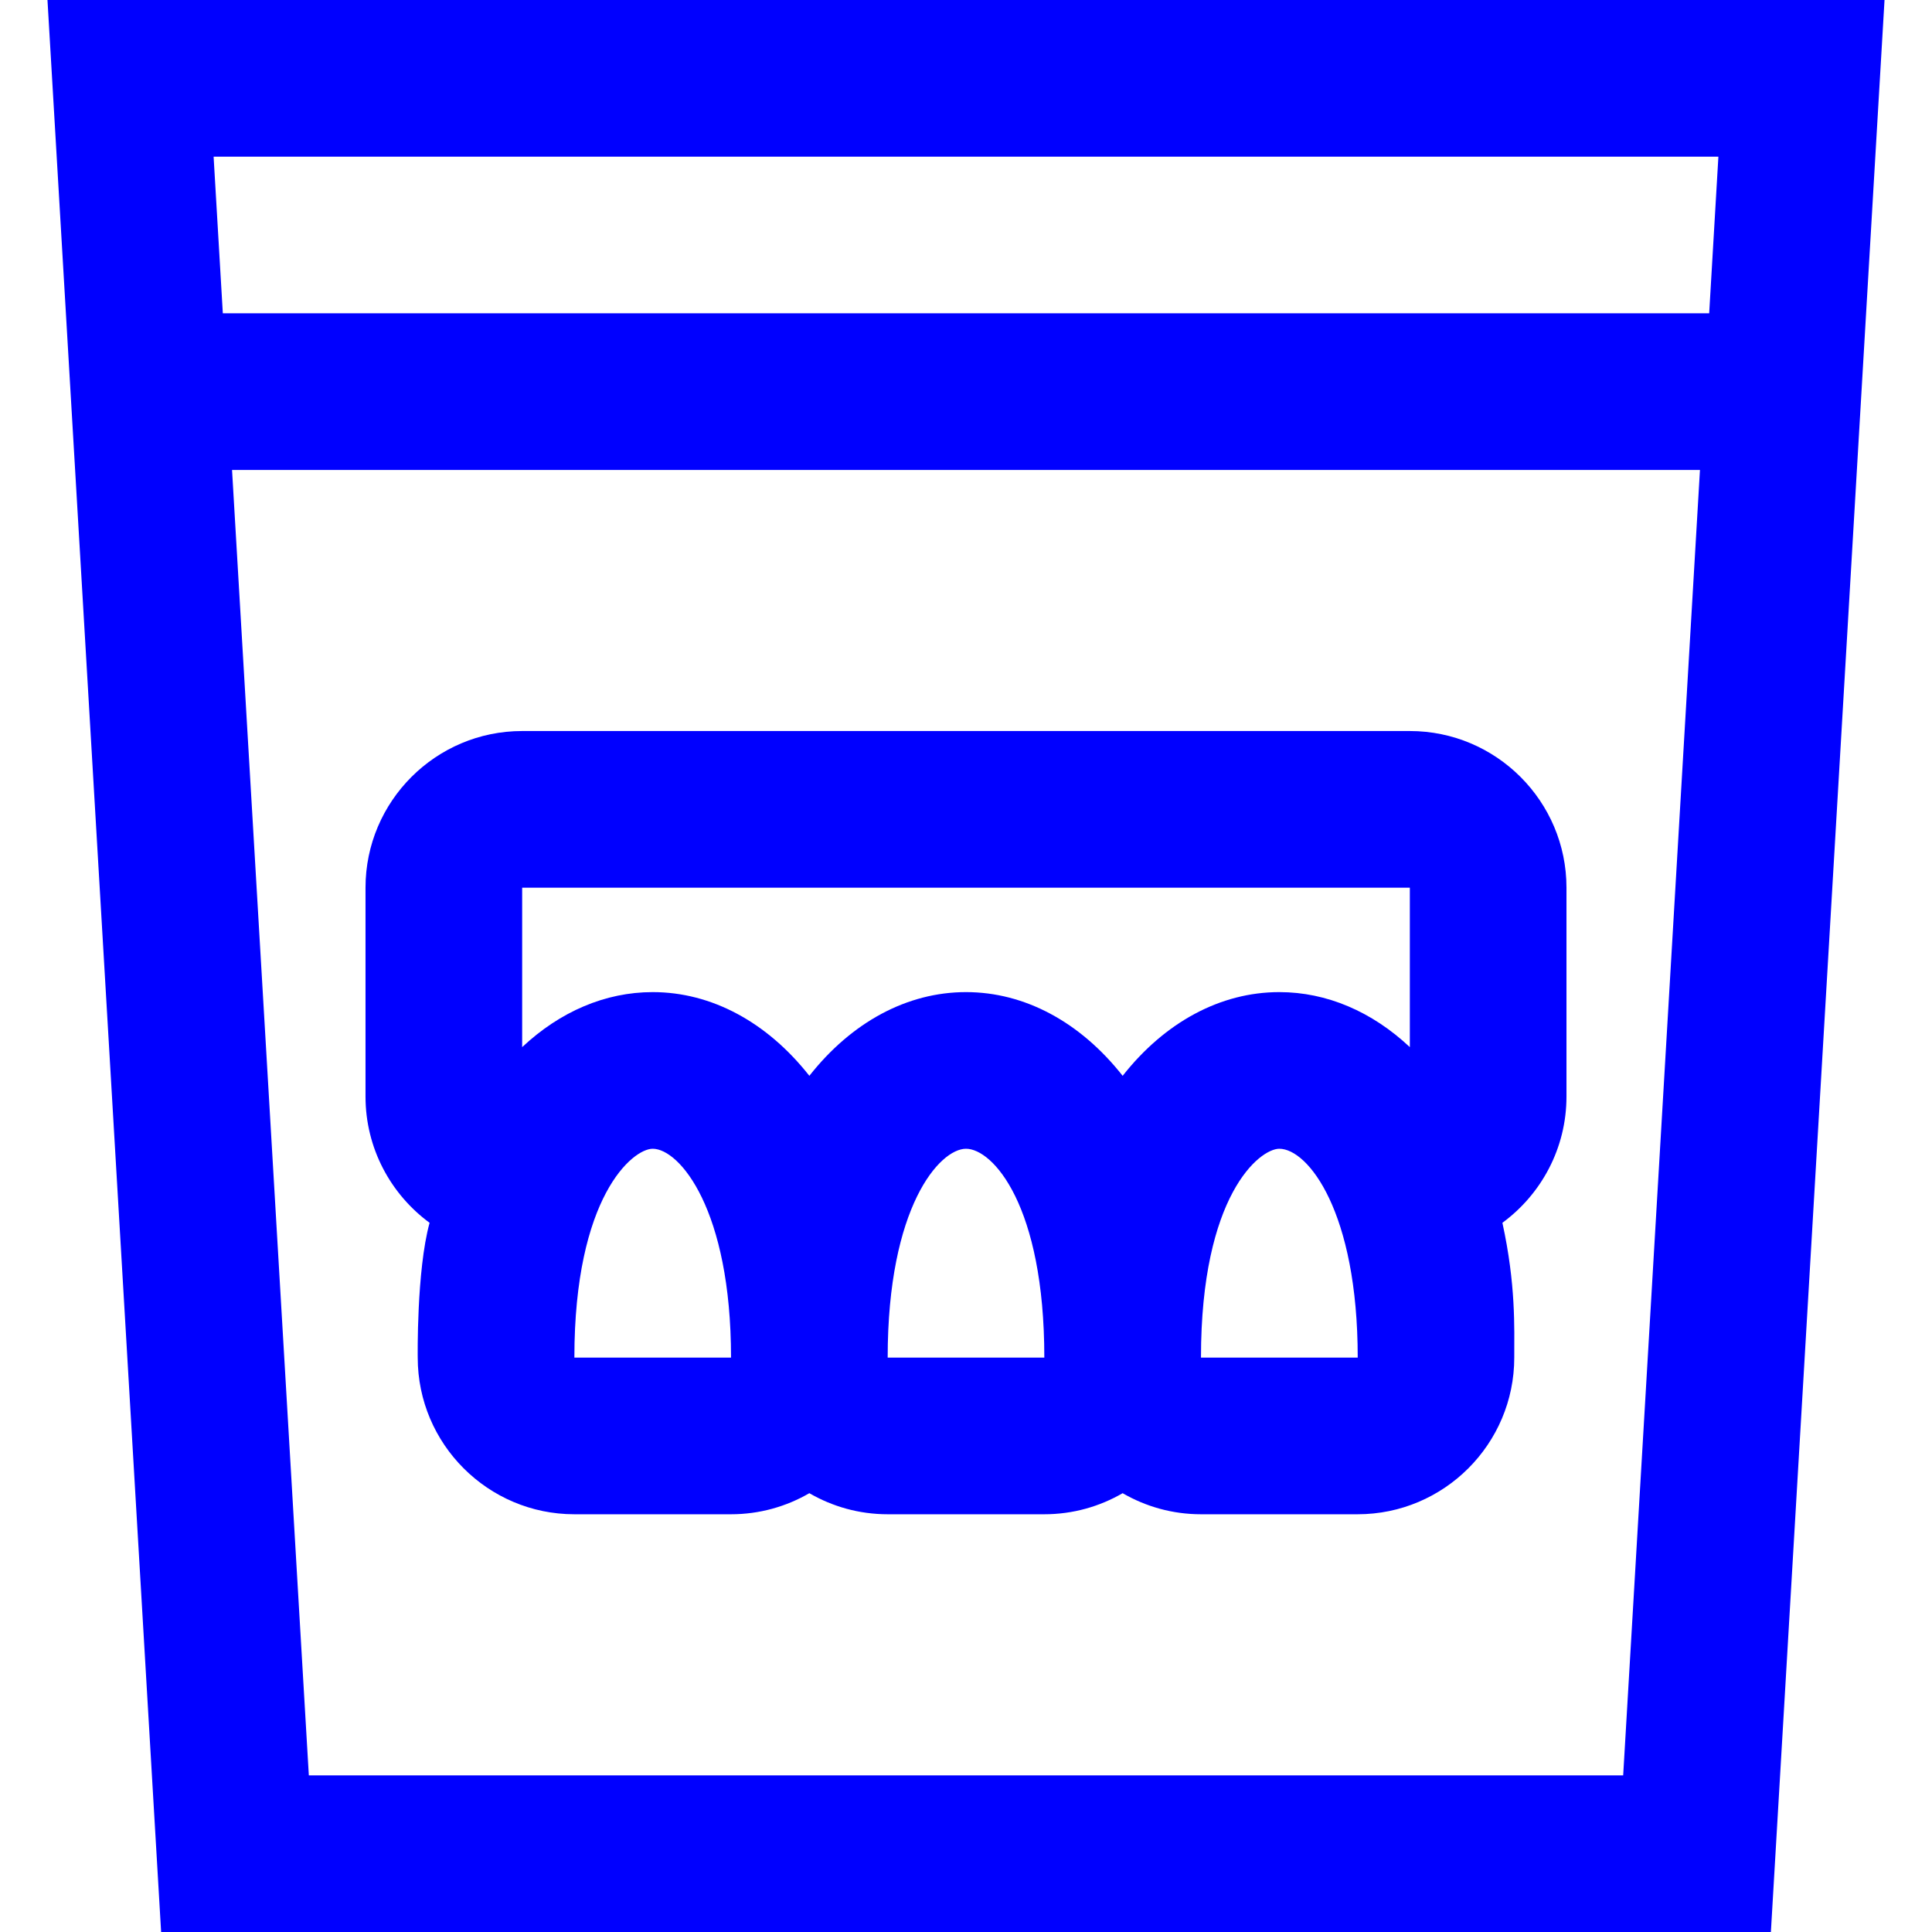
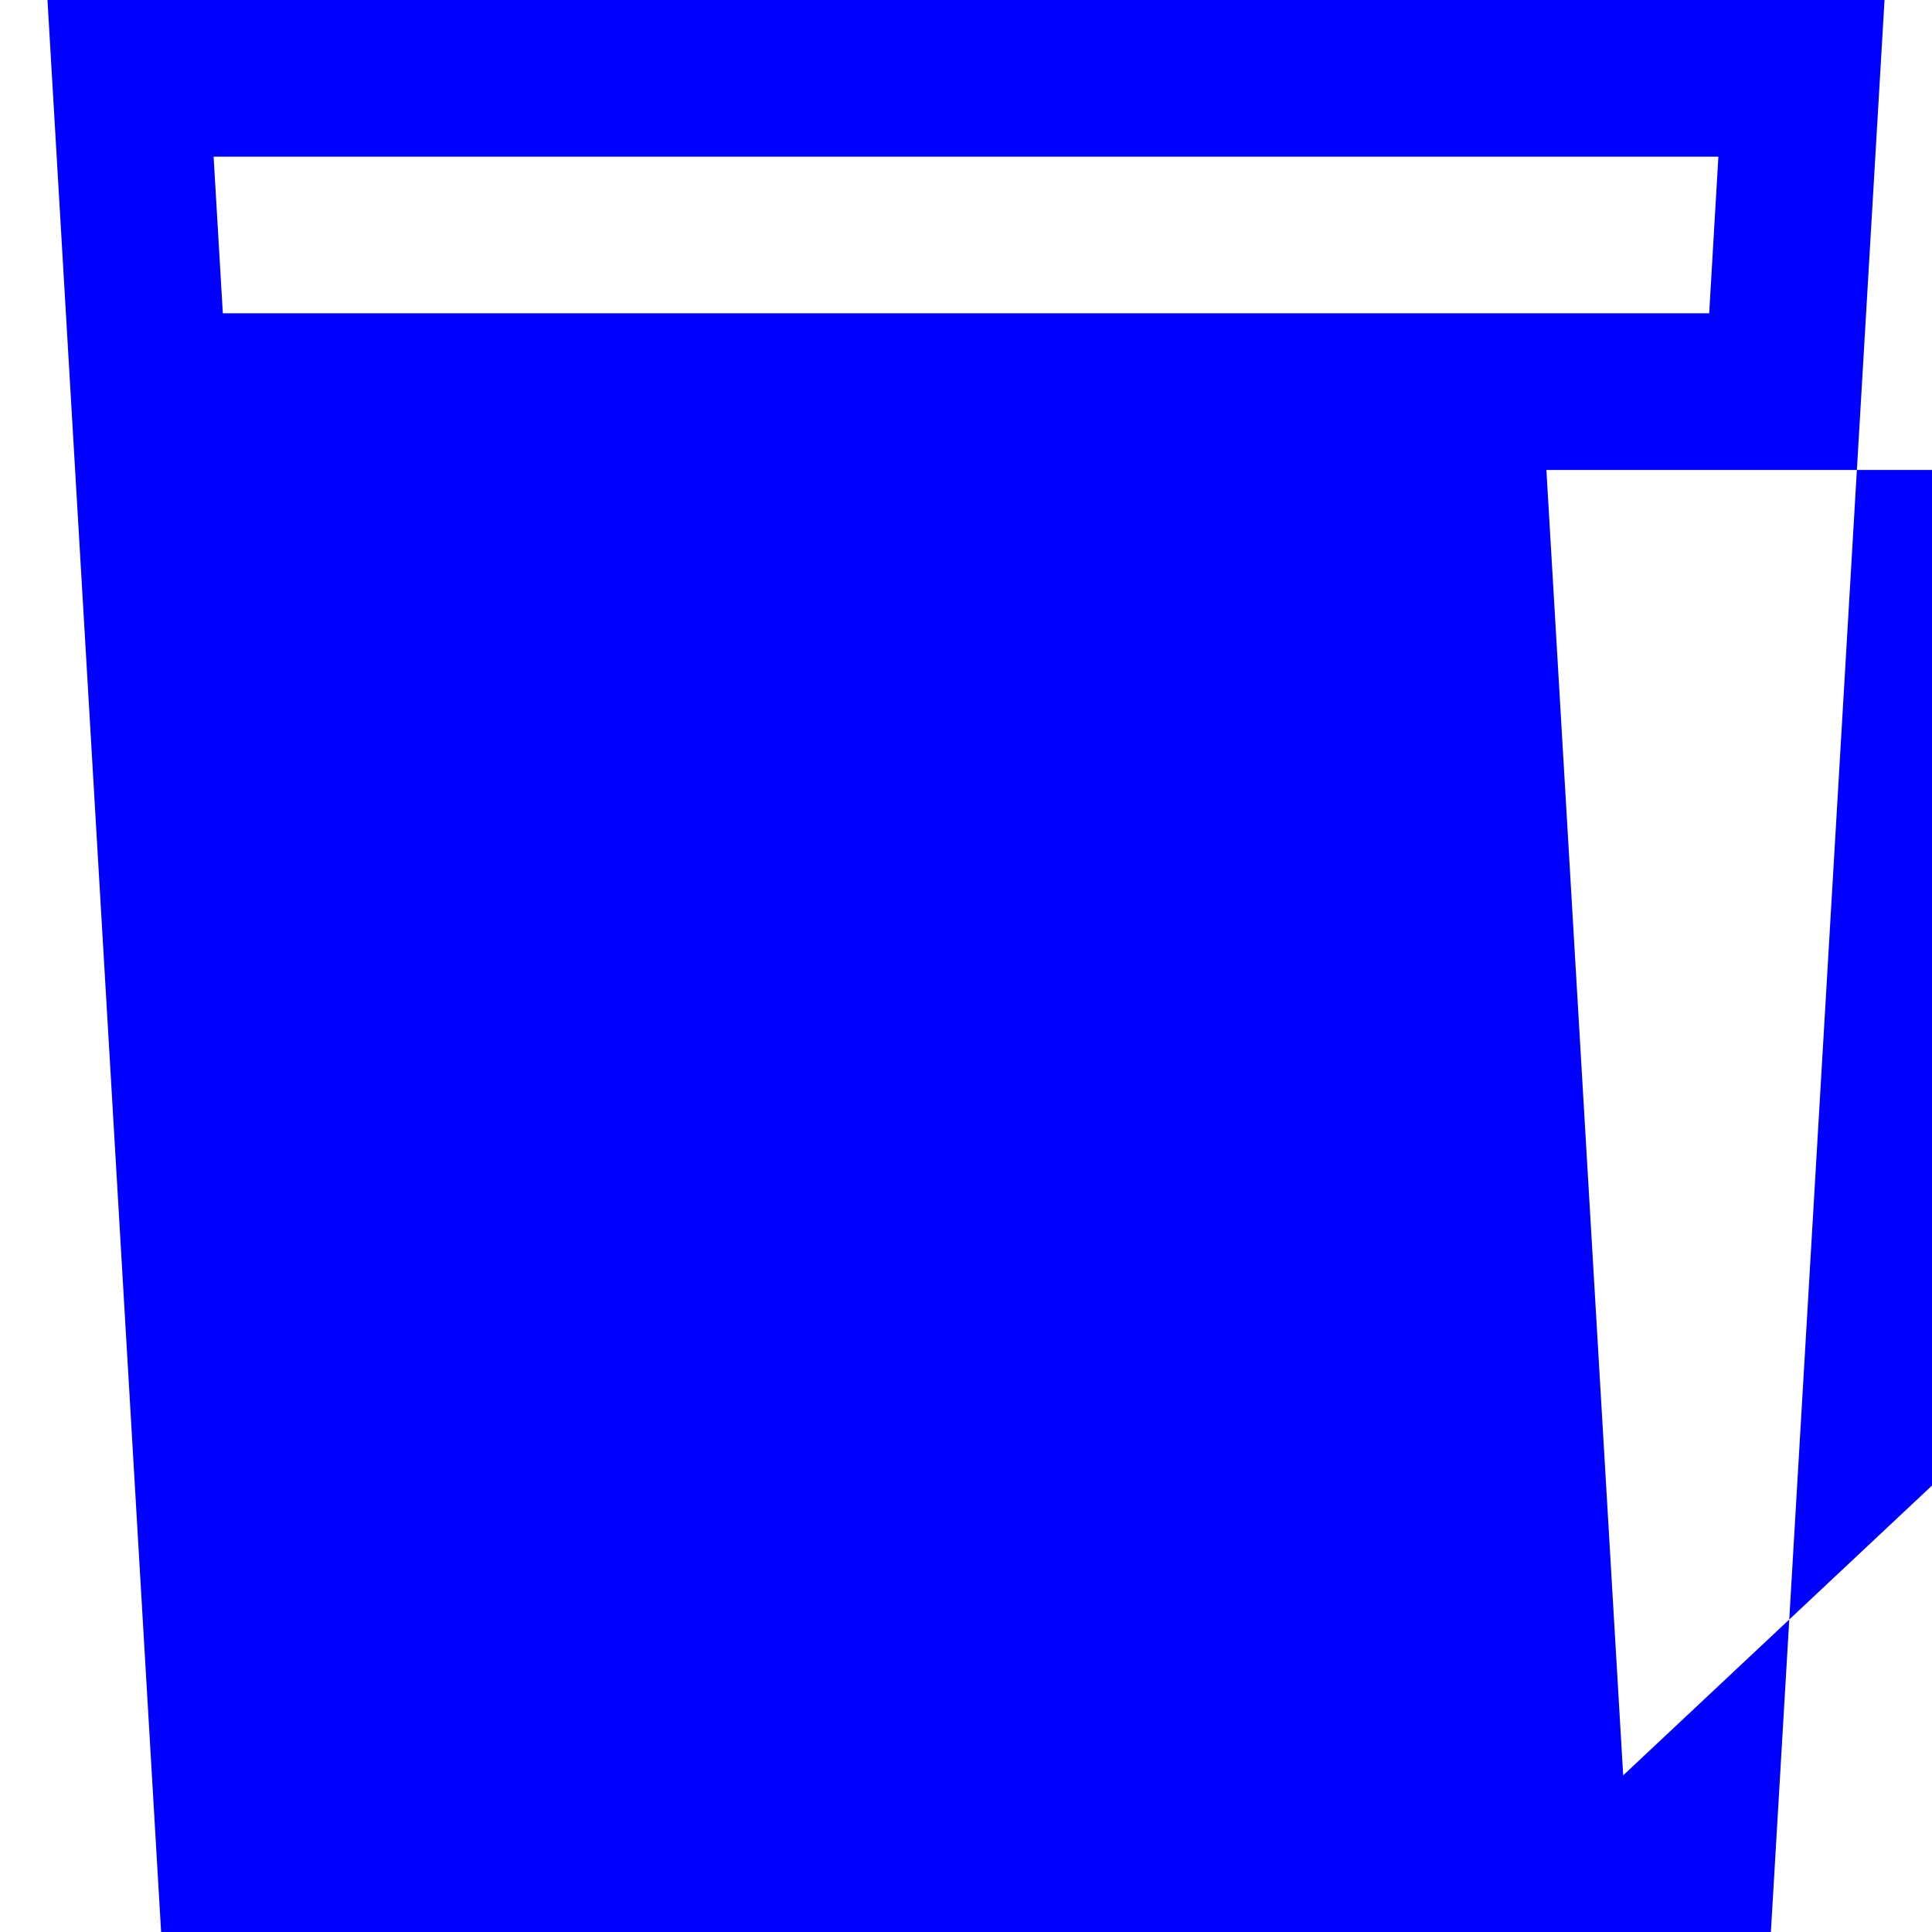
<svg xmlns="http://www.w3.org/2000/svg" fill="blue" height="800px" width="800px" version="1.1" id="Layer_1" viewBox="0 0 512 512" xml:space="preserve">
  <g>
    <g>
-       <path d="M12.581,0l30.118,512h426.603L499.419,0H12.581z M430.159,470.487H81.843l-20.35-345.946h389.016L430.159,470.487z     M452.95,83.027H59.05l-2.442-41.514h398.784L452.95,83.027z" />
+       <path d="M12.581,0l30.118,512h426.603L499.419,0H12.581z M430.159,470.487l-20.35-345.946h389.016L430.159,470.487z     M452.95,83.027H59.05l-2.442-41.514h398.784L452.95,83.027z" />
    </g>
  </g>
  <g>
    <g>
-       <path d="M373.622,193.73H138.378c-22.891,0-41.513,18.623-41.513,41.513v55.351c0,13.717,6.692,25.898,16.98,33.461    c-3.489,12.722-3.143,35.728-3.143,35.728c0,22.891,18.623,41.513,41.514,41.513h41.513c7.558,0,14.646-2.041,20.757-5.585    c6.111,3.544,13.198,5.585,20.757,5.585h41.514c7.56,0,14.646-2.041,20.757-5.585c6.111,3.544,13.197,5.585,20.757,5.585h41.514    c22.891,0,41.513-18.623,41.513-41.513c0-8.044,0.433-19.373-3.143-35.728c10.288-7.564,16.98-19.744,16.98-33.461v-55.351    C415.135,212.353,396.512,193.73,373.622,193.73z M152.216,359.784c0-42.668,15.451-55.351,20.757-55.351    c7.092,0,20.757,16.086,20.757,55.351H152.216z M235.243,359.784c0-40.128,13.838-55.351,20.757-55.351    c7.092,0,20.757,14.992,20.757,55.351H235.243z M359.784,359.784H318.27c0-43.07,15.568-55.351,20.757-55.351    c7.611,0,20.783,16.72,20.783,55.35C359.81,359.782,359.802,359.784,359.784,359.784z M373.622,277.5    c-10.032-9.415-22.03-14.581-34.595-14.581c-15.61,0-30.338,7.989-41.513,22.183c-11.175-14.195-25.903-22.183-41.514-22.183    c-15.612,0-30.338,7.989-41.513,22.183c-11.175-14.195-25.902-22.183-41.514-22.183c-12.565,0-24.562,5.166-34.595,14.581v-42.257    h235.243V277.5z" />
-     </g>
+       </g>
  </g>
</svg>